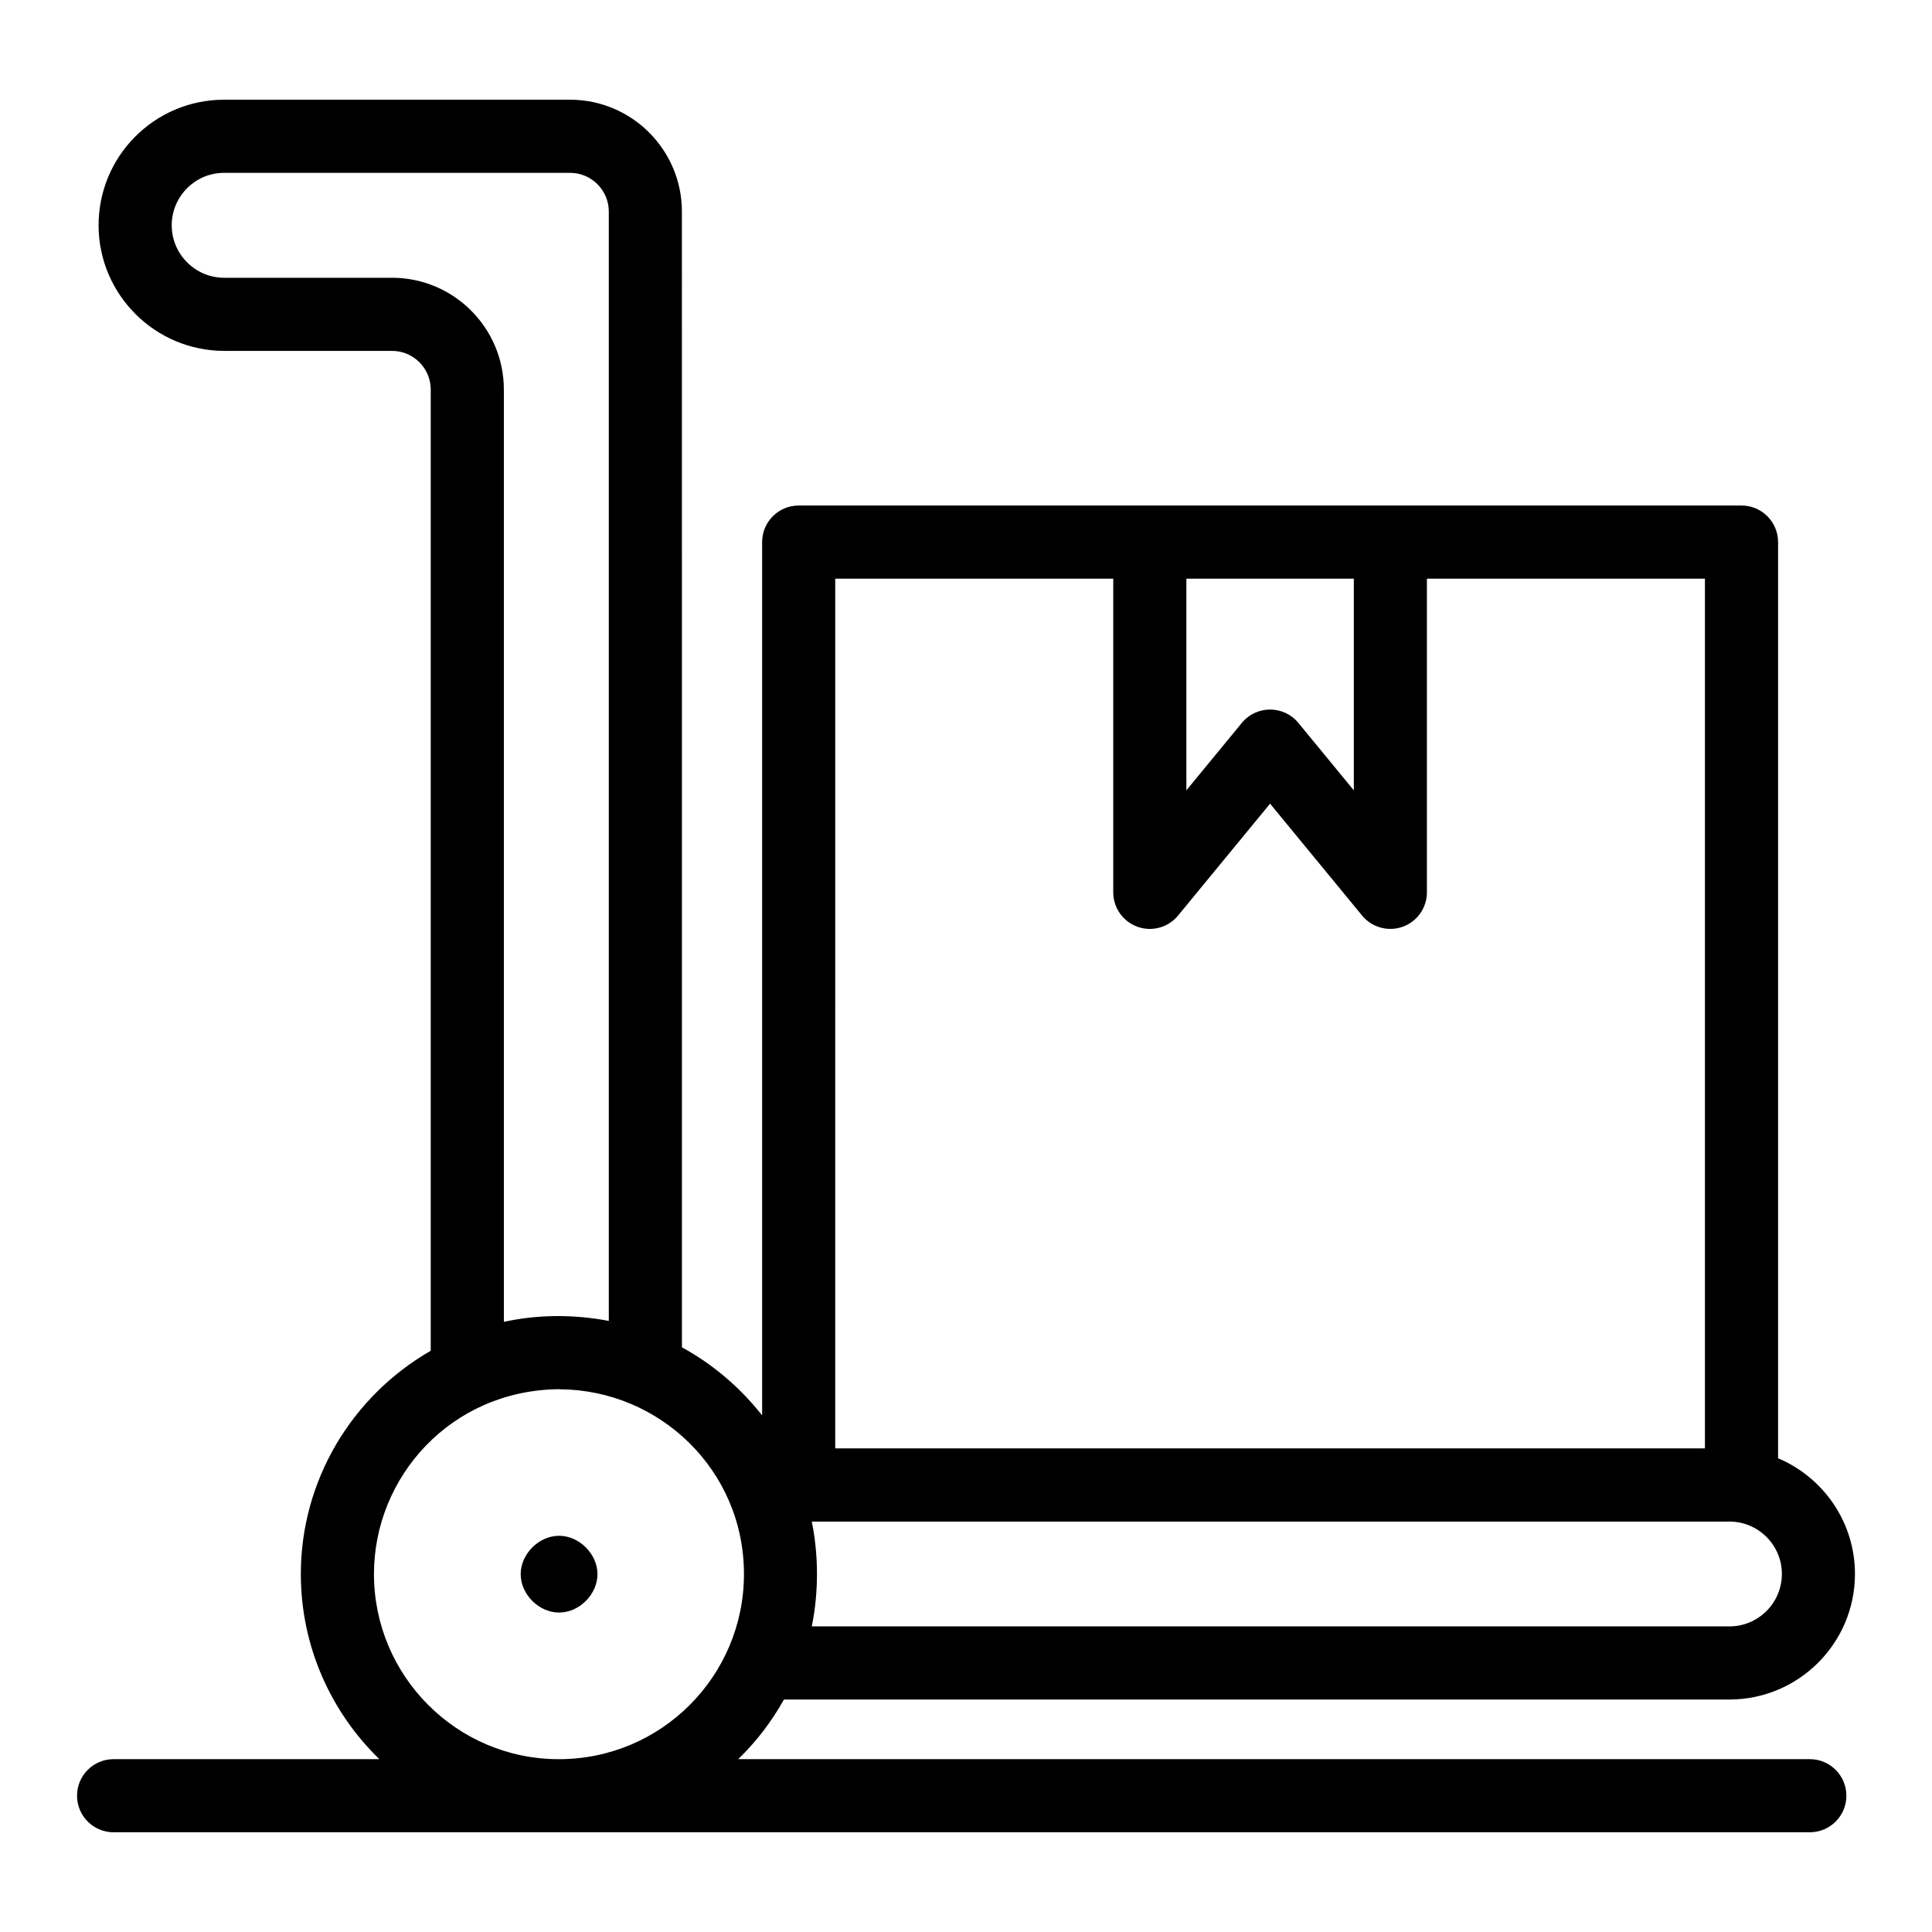
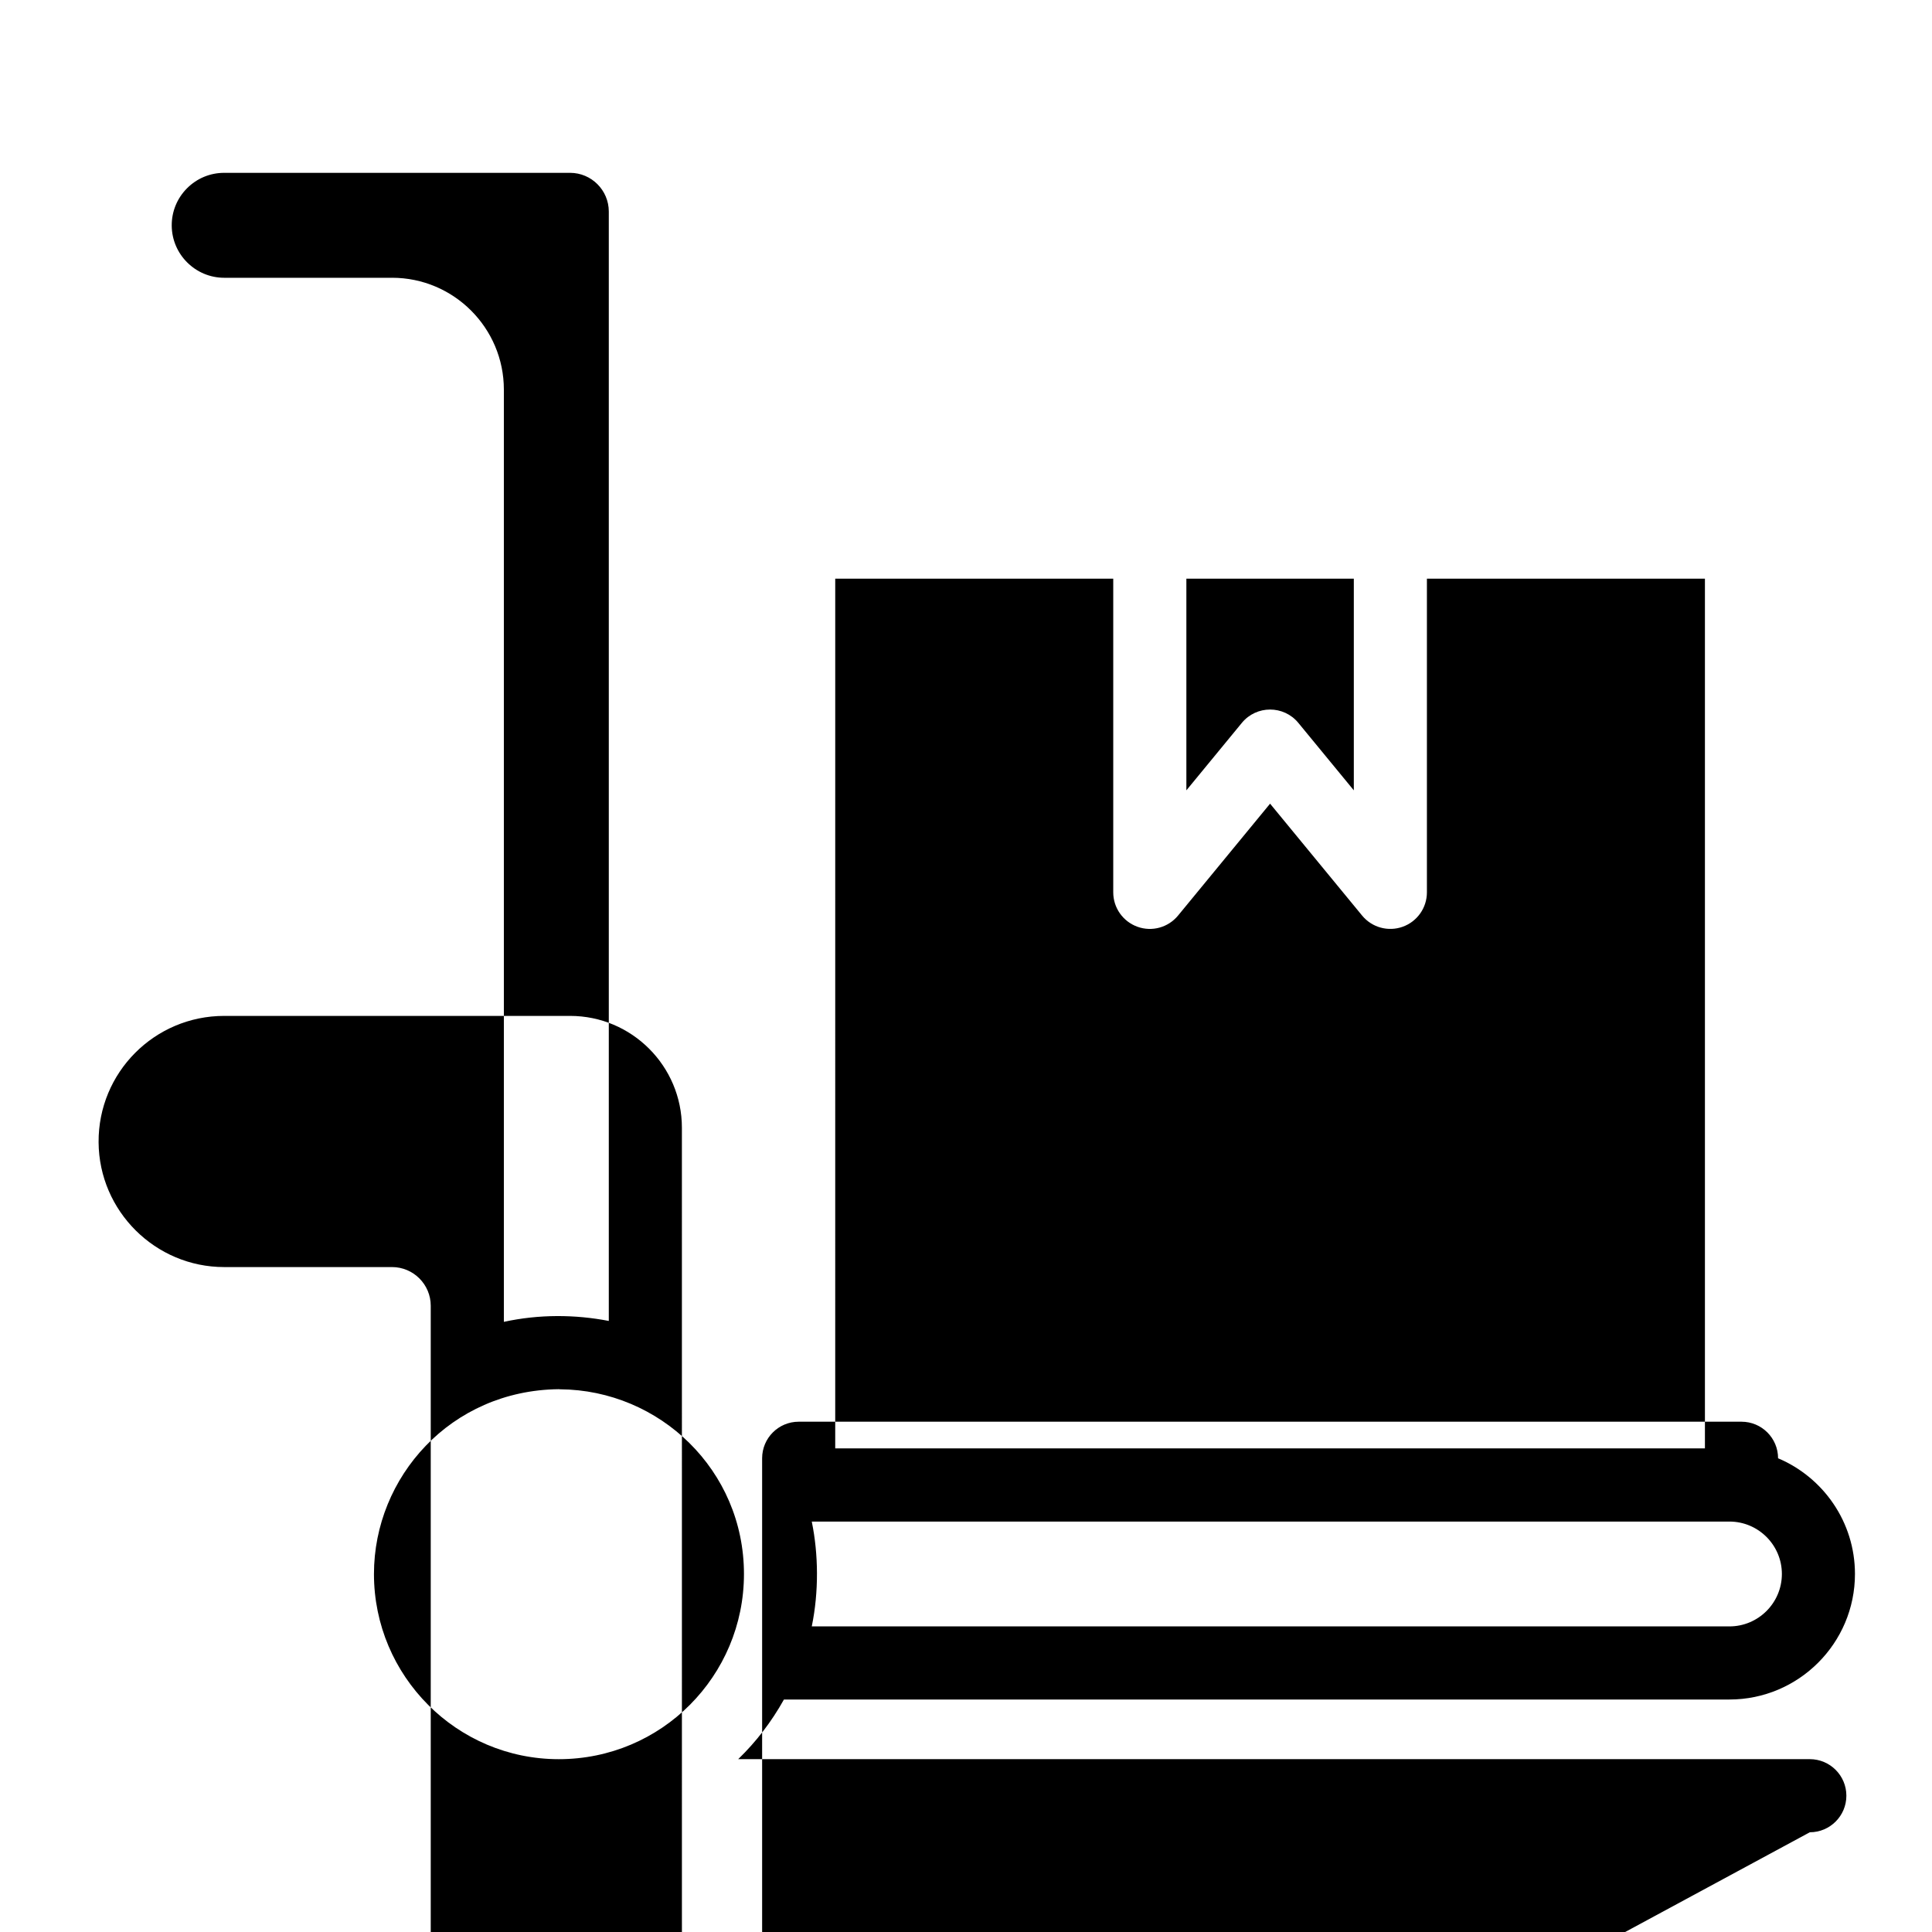
<svg xmlns="http://www.w3.org/2000/svg" fill="#000000" width="800px" height="800px" version="1.1" viewBox="144 144 512 512">
  <g>
-     <path d="m292.16 551c-5.352 0-10.172 4.82-10.172 10.172 0 5.352 4.82 10.172 10.172 10.172s10.176-4.82 10.176-10.172c0-5.348-4.824-10.172-10.176-10.172z" />
-     <path d="m623.62 629.57c5.352 0 9.688-4.34 9.688-9.688 0-5.352-4.34-9.688-9.688-9.688h-283.99c4.746-4.594 8.824-9.891 12.121-15.805h250.56c18.348 0 33.273-14.926 33.273-33.273 0-13.77-8.418-25.613-20.375-30.66v-242.8c0-5.352-4.34-9.688-9.688-9.688h-249.86c-5.352 0-9.688 4.34-9.688 9.688v231.44c-5.777-7.344-13-13.535-21.254-18.039l-0.008-301c0-16.34-13.293-29.633-29.633-29.633h-91.668c-18.465 0-33.398 15.008-33.281 33.488 0.113 18.238 15.043 33.074 33.281 33.074h44.484c5.652 0 10.258 4.598 10.258 10.25v254.73c-21.07 12.117-34.426 34.551-34.426 59.152 0 19.246 8 36.629 20.809 49.078h-70.43c-5.352 0-9.688 4.34-9.688 9.688 0 5.352 4.34 9.688 9.688 9.688zm-21.309-54.559h-243.18c0.008-0.027 0.008-0.055 0.012-0.082 1.875-9.133 1.754-19.066 0-27.613-0.008-0.027-0.008-0.059-0.012-0.086h243.19c7.66 0 13.895 6.231 13.895 13.891-0.004 7.656-6.238 13.891-13.898 13.891zm-99.535-277.66v56.098l-14.703-17.879c-3.871-4.707-11.094-4.711-14.969 0l-14.703 17.879v-56.098zm-137.43 0h73.676v83.129c0 4.094 2.57 7.738 6.418 9.121 3.852 1.391 8.156 0.195 10.754-2.965l24.391-29.656 24.391 29.656c2.617 3.18 6.93 4.336 10.754 2.965 3.852-1.383 6.418-5.027 6.418-9.121v-83.129h73.676v230.48h-230.48zm-117.45-79.738h-44.484c-7.621 0-13.855-6.199-13.902-13.82-0.023-3.727 1.414-7.234 4.043-9.887 2.625-2.641 6.133-4.102 9.859-4.102h91.668c5.652 0 10.258 4.602 10.258 10.258v294c-8.926-1.719-18.43-1.797-27.809 0.242v-247.06c0-16.34-13.293-29.633-29.633-29.633zm-4.793 343.51c0-25.66 20.324-48.66 48.957-48.973 0.121 0 0.234 0.027 0.355 0.027 26.391 0.18 48.742 21.441 48.742 48.945 0 27.027-21.852 49.078-49.078 49.078-27.008 0-48.977-22.02-48.977-49.078z" />
+     <path d="m623.62 629.57c5.352 0 9.688-4.34 9.688-9.688 0-5.352-4.34-9.688-9.688-9.688h-283.99c4.746-4.594 8.824-9.891 12.121-15.805h250.56c18.348 0 33.273-14.926 33.273-33.273 0-13.77-8.418-25.613-20.375-30.66c0-5.352-4.34-9.688-9.688-9.688h-249.86c-5.352 0-9.688 4.34-9.688 9.688v231.44c-5.777-7.344-13-13.535-21.254-18.039l-0.008-301c0-16.34-13.293-29.633-29.633-29.633h-91.668c-18.465 0-33.398 15.008-33.281 33.488 0.113 18.238 15.043 33.074 33.281 33.074h44.484c5.652 0 10.258 4.598 10.258 10.25v254.73c-21.07 12.117-34.426 34.551-34.426 59.152 0 19.246 8 36.629 20.809 49.078h-70.43c-5.352 0-9.688 4.34-9.688 9.688 0 5.352 4.34 9.688 9.688 9.688zm-21.309-54.559h-243.18c0.008-0.027 0.008-0.055 0.012-0.082 1.875-9.133 1.754-19.066 0-27.613-0.008-0.027-0.008-0.059-0.012-0.086h243.19c7.66 0 13.895 6.231 13.895 13.891-0.004 7.656-6.238 13.891-13.898 13.891zm-99.535-277.66v56.098l-14.703-17.879c-3.871-4.707-11.094-4.711-14.969 0l-14.703 17.879v-56.098zm-137.43 0h73.676v83.129c0 4.094 2.57 7.738 6.418 9.121 3.852 1.391 8.156 0.195 10.754-2.965l24.391-29.656 24.391 29.656c2.617 3.18 6.93 4.336 10.754 2.965 3.852-1.383 6.418-5.027 6.418-9.121v-83.129h73.676v230.48h-230.48zm-117.45-79.738h-44.484c-7.621 0-13.855-6.199-13.902-13.82-0.023-3.727 1.414-7.234 4.043-9.887 2.625-2.641 6.133-4.102 9.859-4.102h91.668c5.652 0 10.258 4.602 10.258 10.258v294c-8.926-1.719-18.43-1.797-27.809 0.242v-247.06c0-16.34-13.293-29.633-29.633-29.633zm-4.793 343.51c0-25.66 20.324-48.66 48.957-48.973 0.121 0 0.234 0.027 0.355 0.027 26.391 0.18 48.742 21.441 48.742 48.945 0 27.027-21.852 49.078-49.078 49.078-27.008 0-48.977-22.02-48.977-49.078z" />
  </g>
</svg>